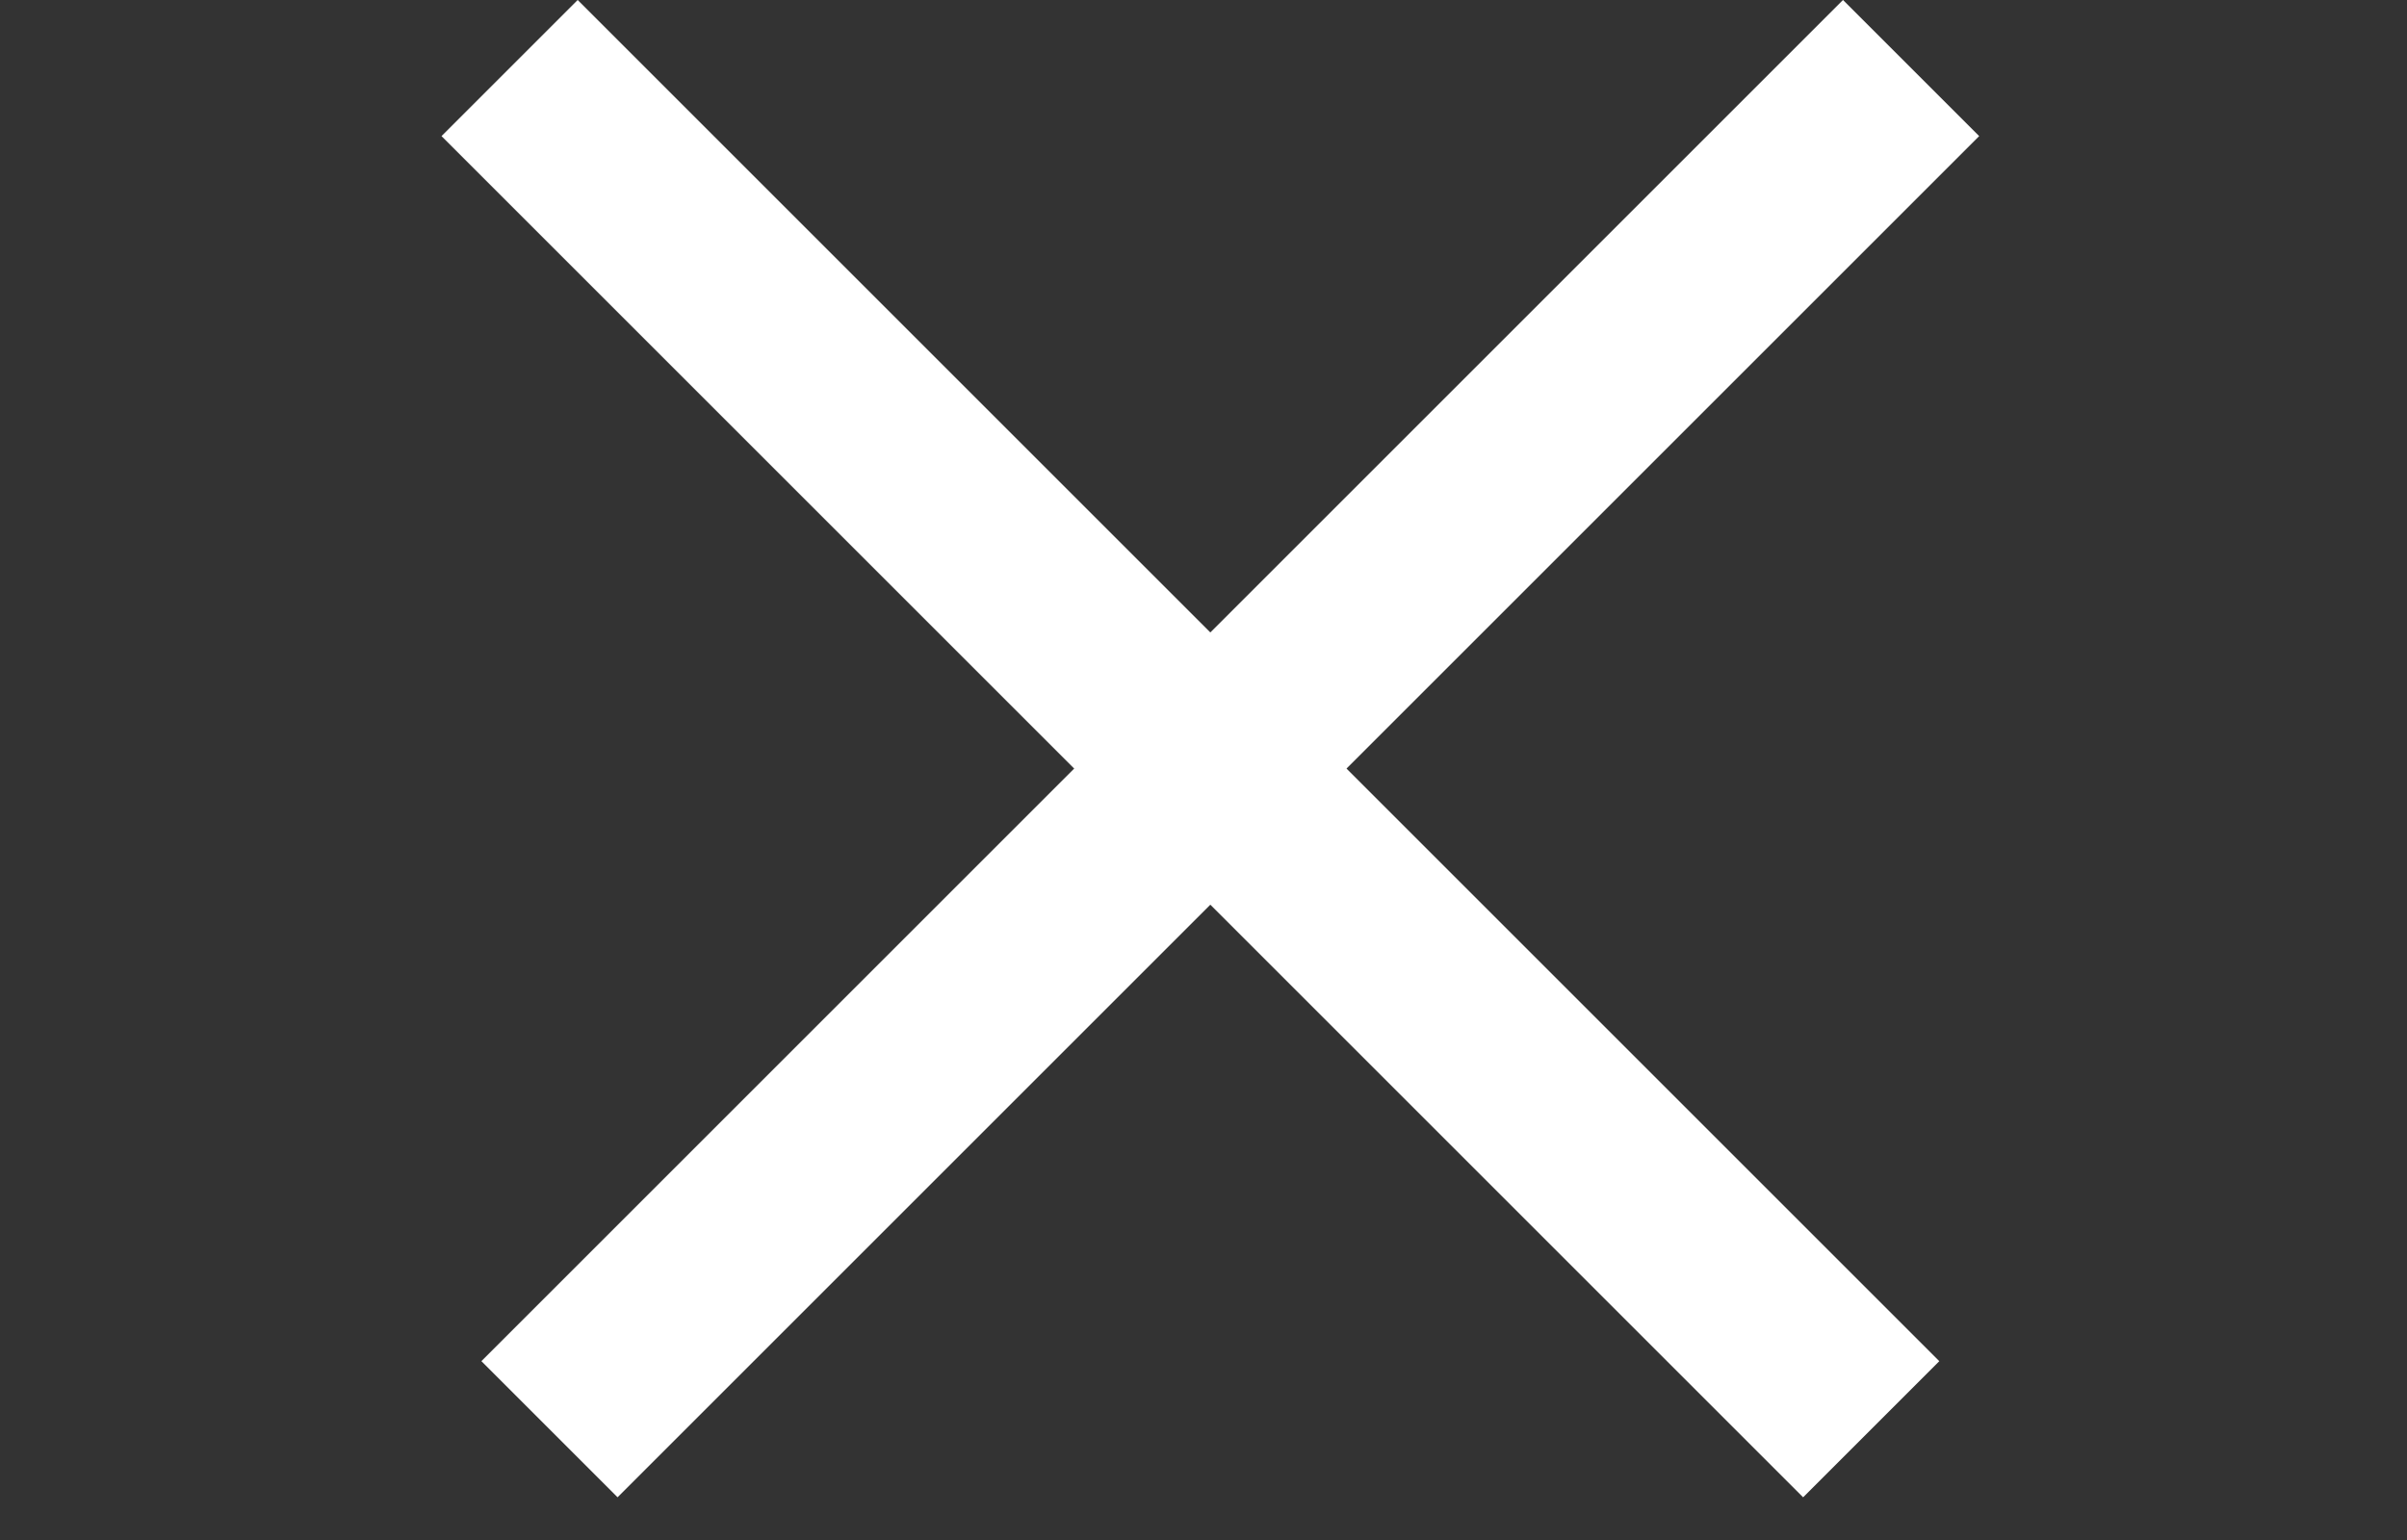
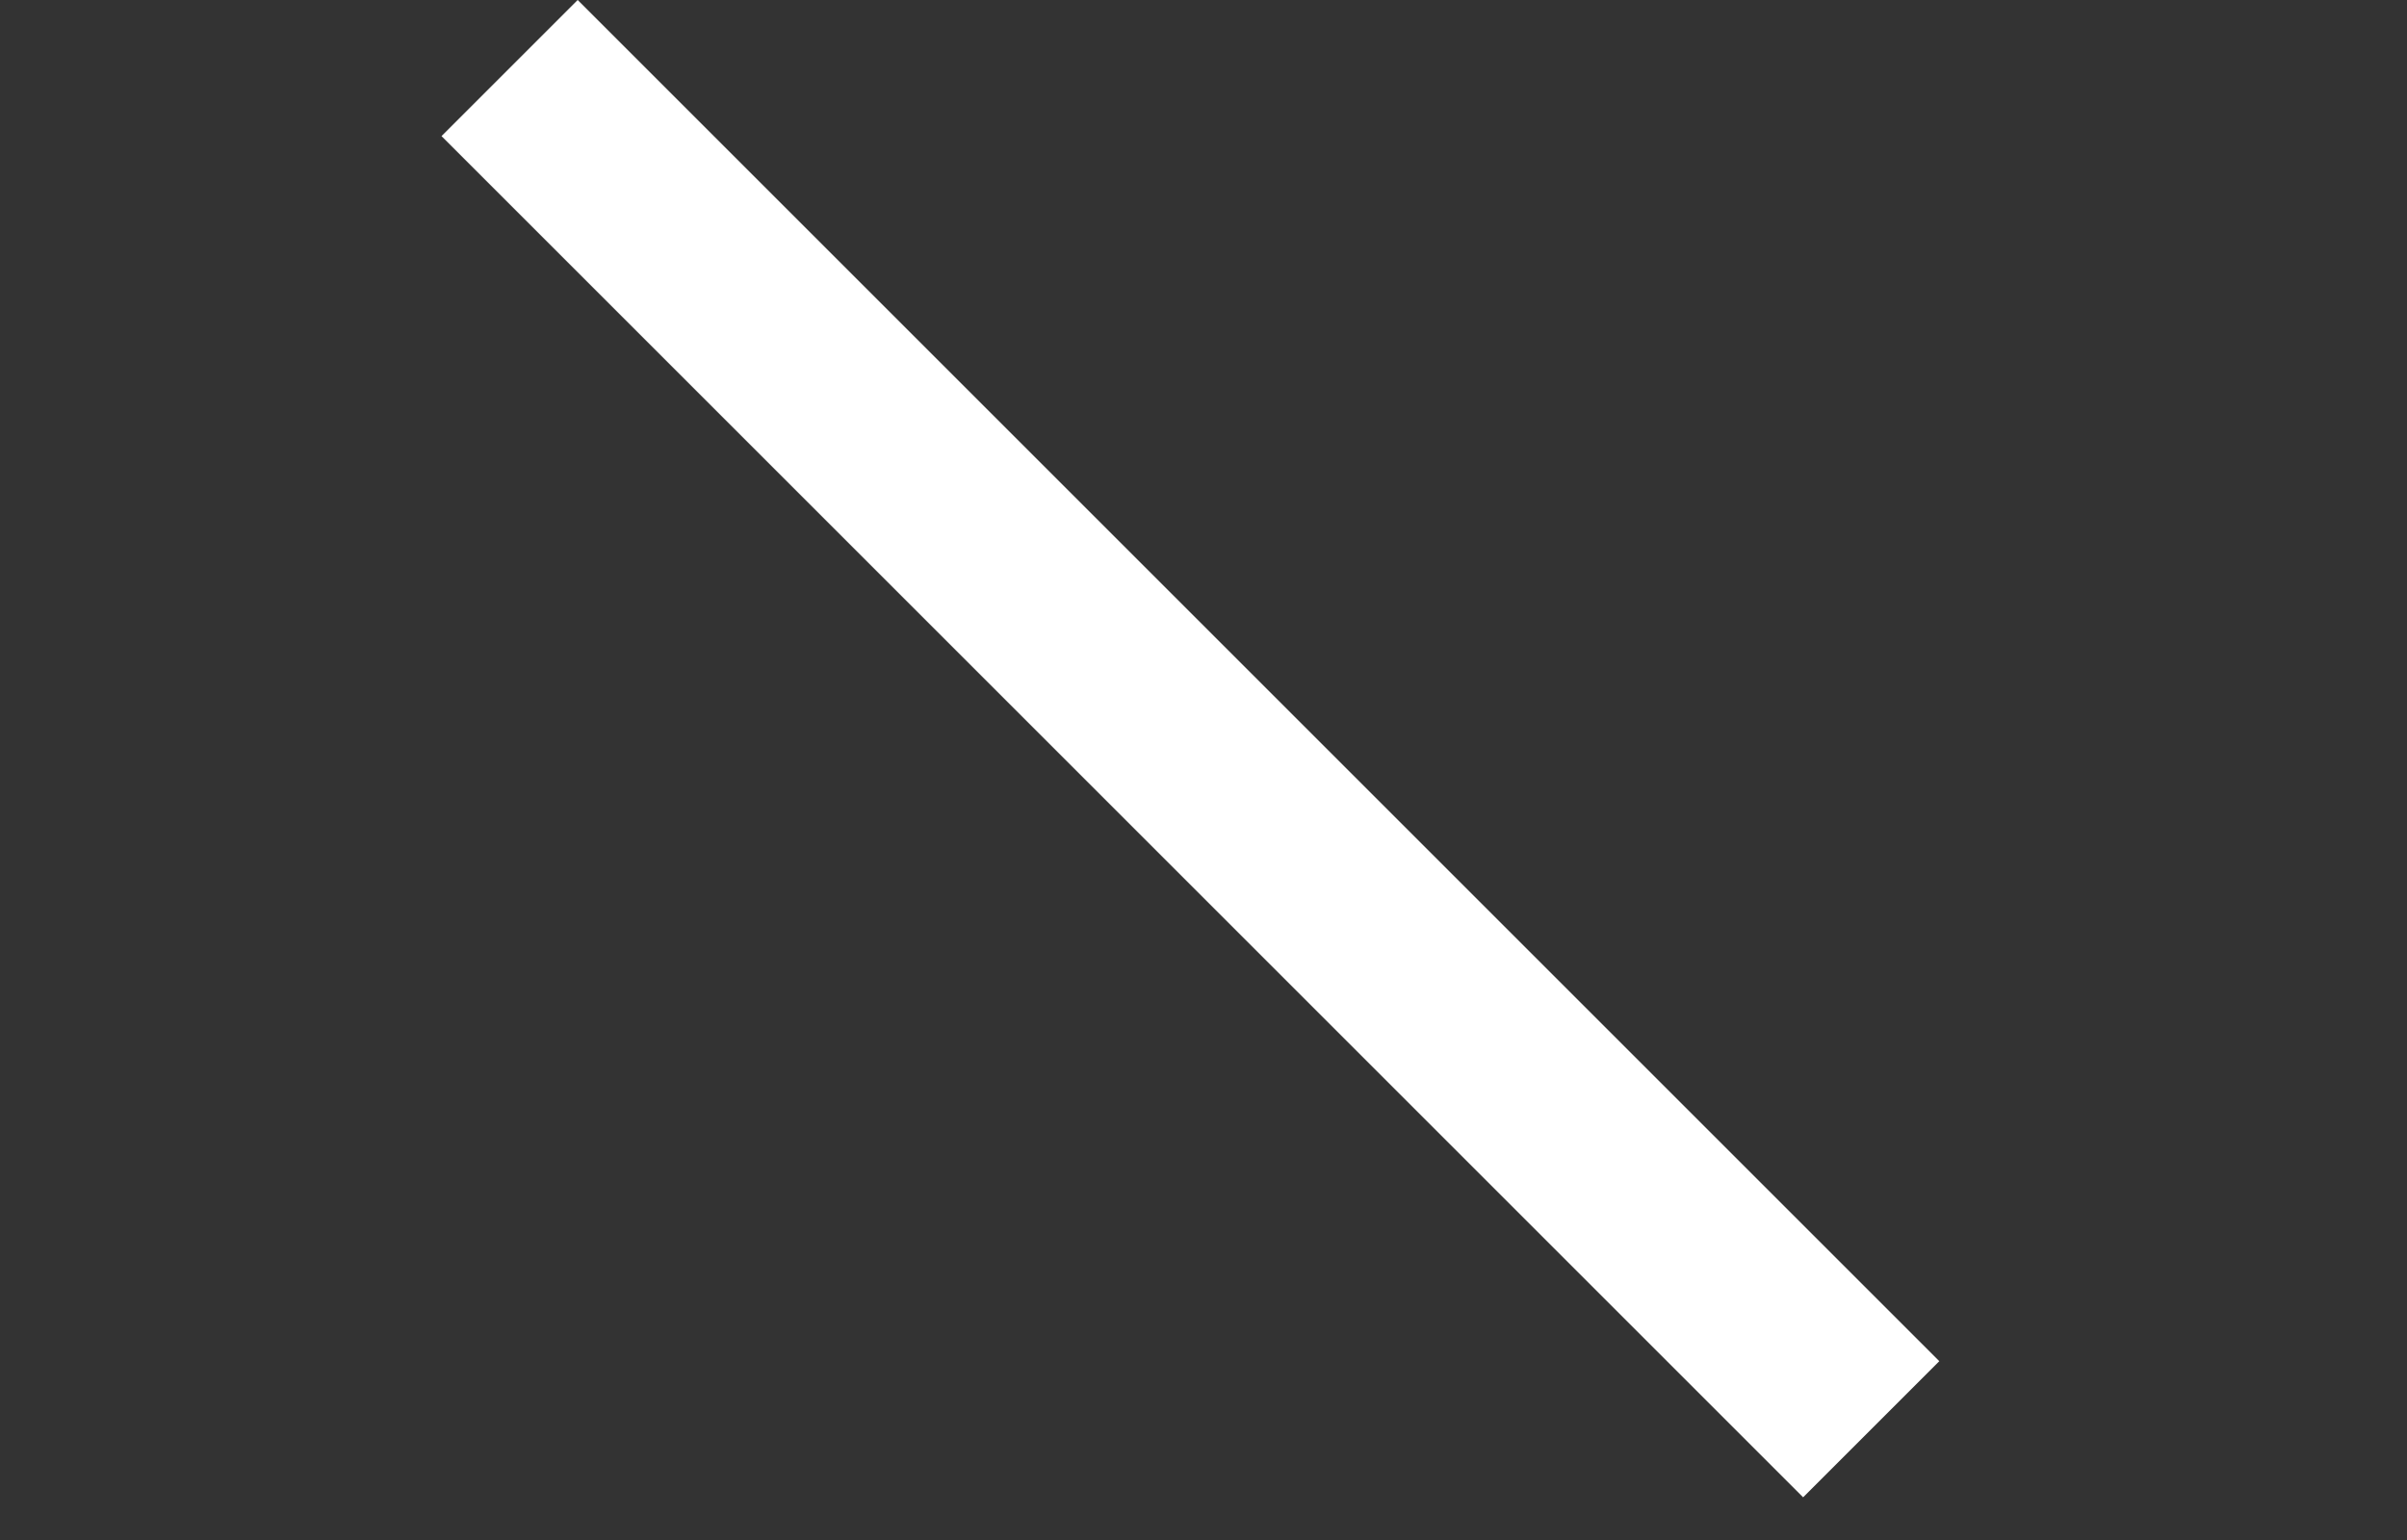
<svg xmlns="http://www.w3.org/2000/svg" width="25" height="16" viewBox="0 0 25 16" fill="none">
  <rect x="0" y="0" width="25" height="16" fill="#333333" stroke="none" />
  <rect x="6" width="20" height="2" transform="rotate(45 6 0)" fill="white" />
-   <rect x="5" y="14.142" width="20" height="2" transform="rotate(-45 5 14.142)" fill="white" />
</svg>